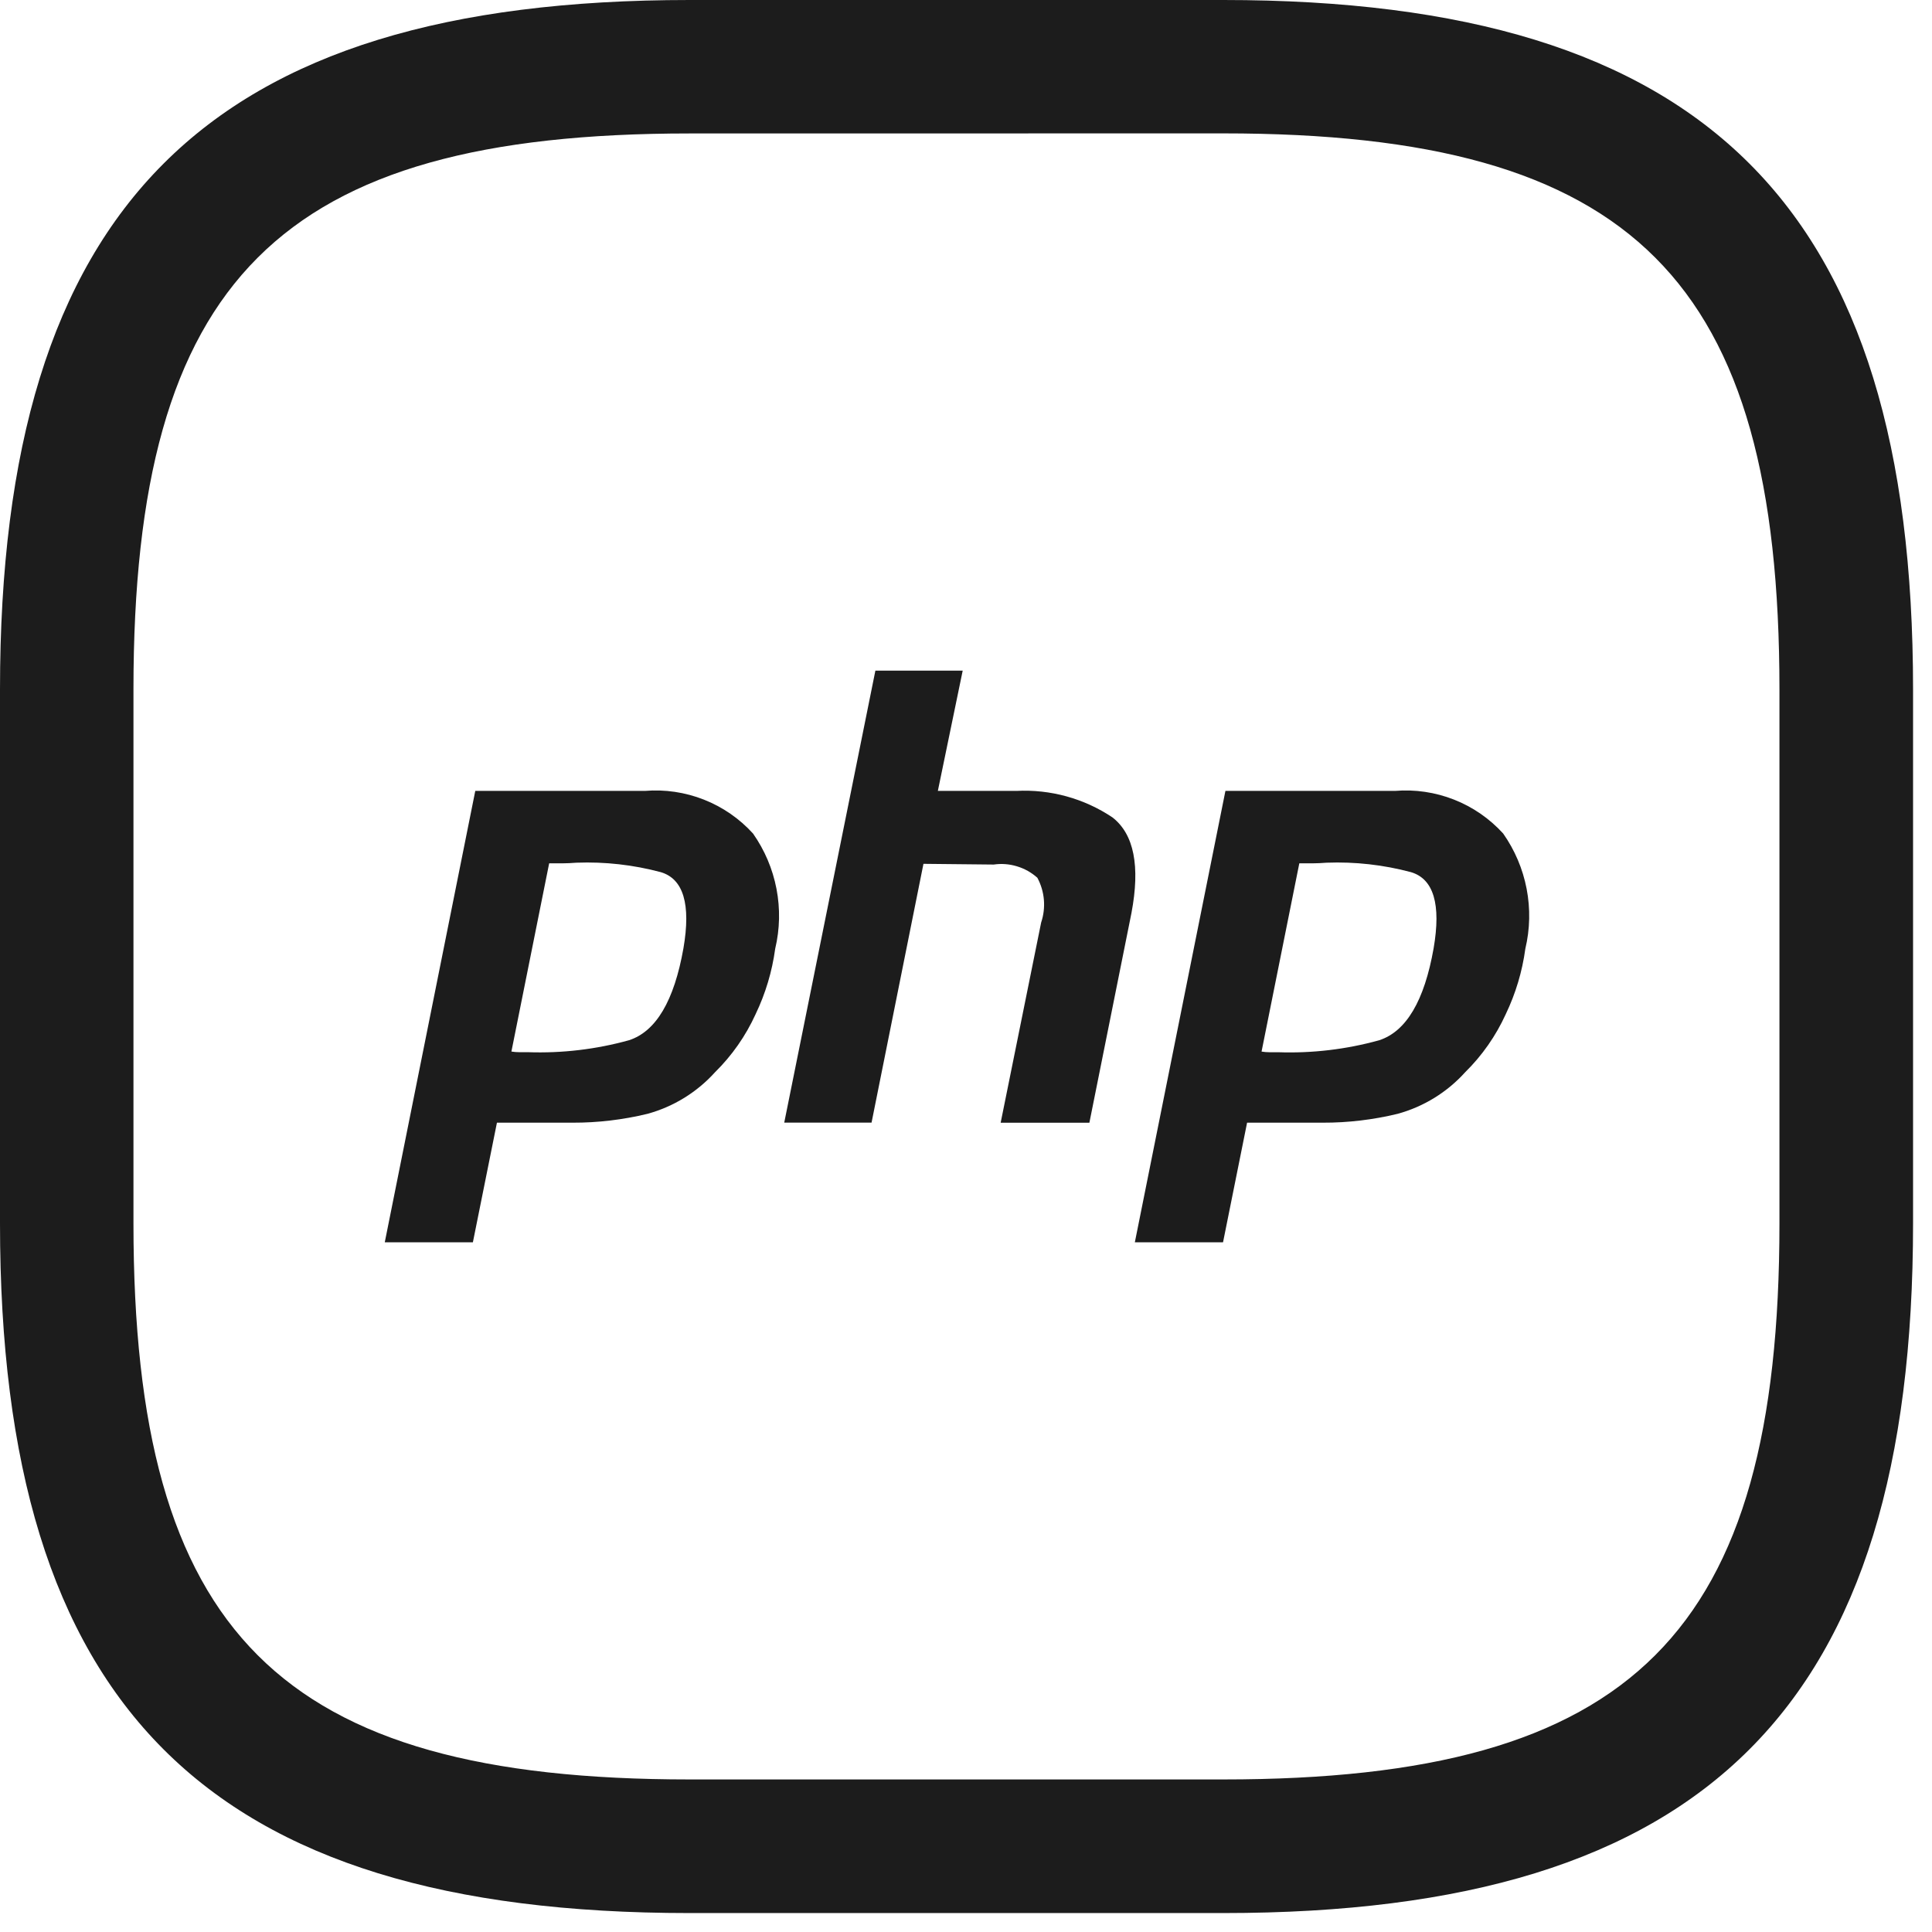
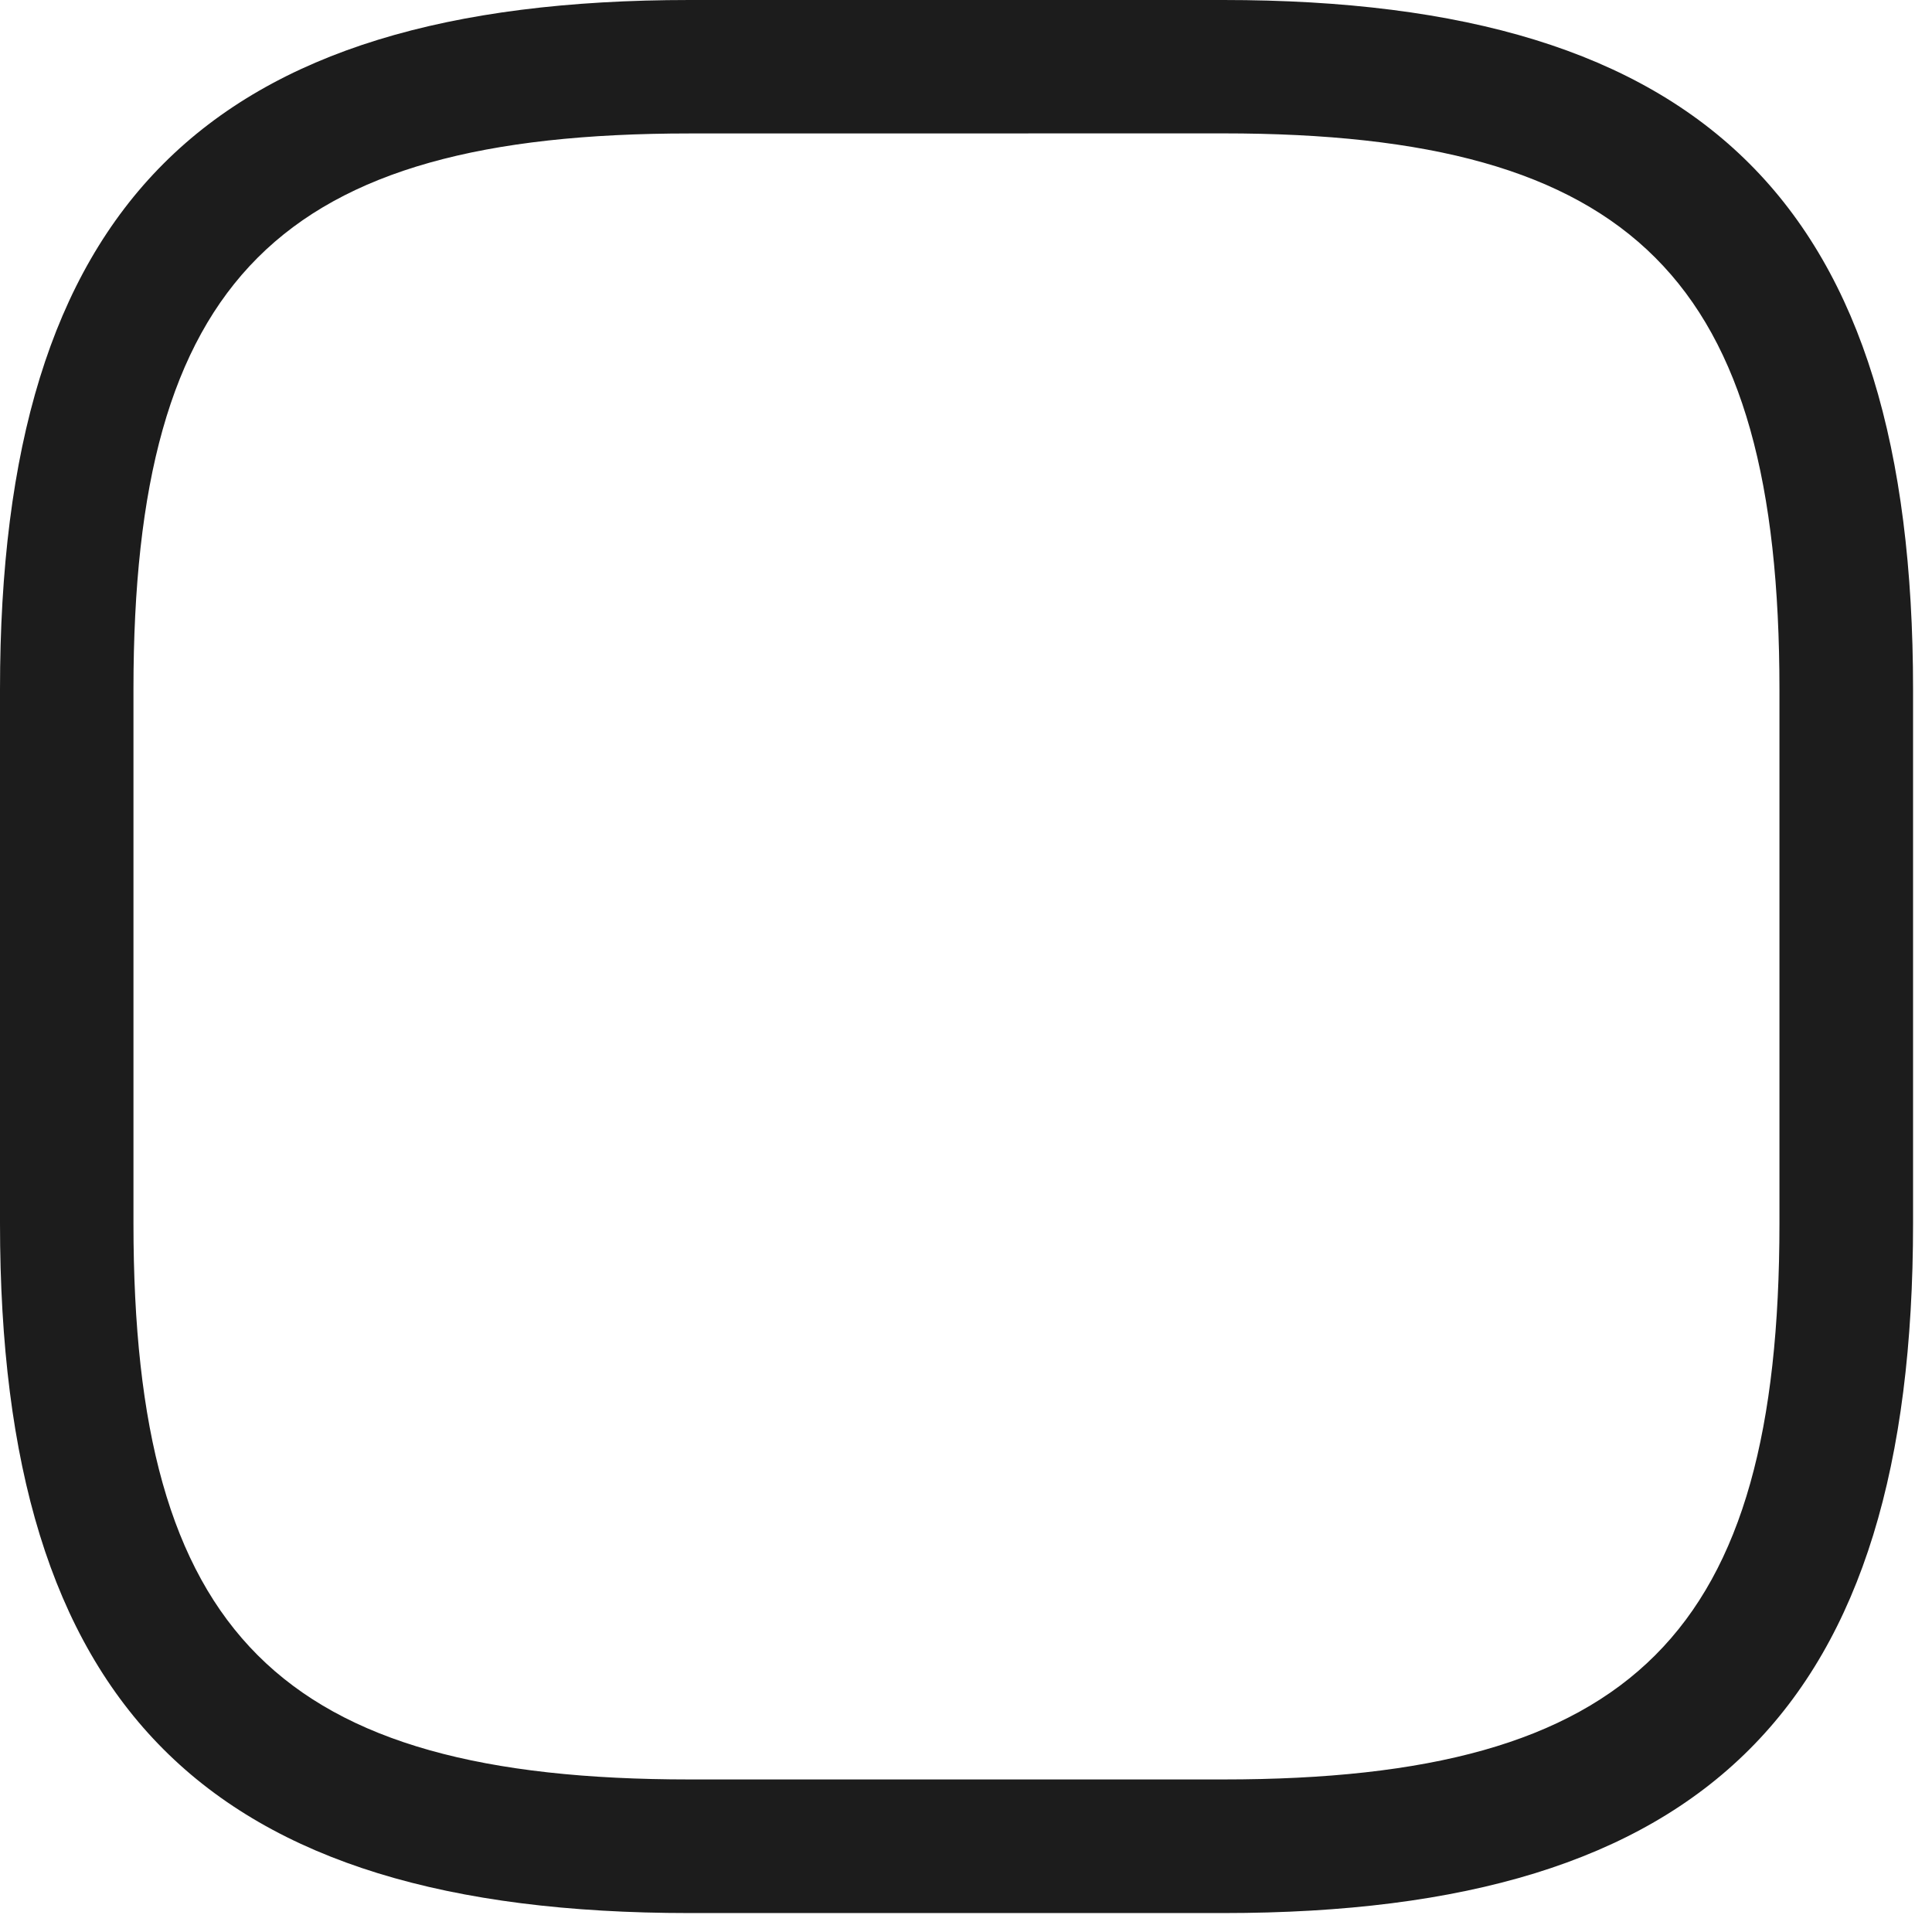
<svg xmlns="http://www.w3.org/2000/svg" width="51" height="51" viewBox="0 0 51 51" fill="none">
  <g clip-path="url(#clip0_127_9190)">
-     <path d="M12.546 20.878H17.022C17.553 20.834 18.086 20.913 18.581 21.108C19.076 21.303 19.52 21.609 19.878 22.003C20.185 22.44 20.396 22.937 20.497 23.461C20.598 23.986 20.587 24.525 20.463 25.045C20.382 25.645 20.207 26.228 19.945 26.774C19.685 27.345 19.323 27.863 18.876 28.303C18.398 28.833 17.778 29.215 17.089 29.403C16.444 29.559 15.782 29.638 15.118 29.636H13.118L12.483 32.794H10.157L12.546 20.878ZM14.5 22.772L13.5 27.758C13.566 27.769 13.633 27.775 13.7 27.775H13.934C14.836 27.807 15.737 27.7 16.606 27.459C17.318 27.227 17.796 26.418 18.041 25.033C18.241 23.87 18.041 23.199 17.441 23.022C16.717 22.829 15.968 22.745 15.219 22.773C15.086 22.784 14.958 22.789 14.835 22.79H14.483L14.5 22.772ZM23.108 17.703H25.413L24.757 20.878H26.828C27.728 20.831 28.619 21.077 29.367 21.578C29.935 22.021 30.102 22.863 29.867 24.104L28.757 29.637H26.415L27.484 24.351C27.549 24.158 27.573 23.954 27.556 23.751C27.539 23.548 27.48 23.351 27.384 23.171C27.229 23.032 27.046 22.929 26.846 22.869C26.647 22.808 26.437 22.792 26.231 22.822L24.377 22.803L23.007 29.634H20.702L23.108 17.703ZM32.348 20.878H36.824C37.355 20.834 37.888 20.913 38.383 21.108C38.879 21.303 39.322 21.609 39.68 22.003C39.987 22.44 40.198 22.937 40.299 23.461C40.4 23.986 40.389 24.525 40.265 25.045C40.184 25.645 40.009 26.228 39.747 26.774C39.487 27.345 39.125 27.863 38.678 28.303C38.2 28.833 37.58 29.215 36.891 29.403C36.246 29.559 35.584 29.638 34.92 29.636H32.92L32.285 32.794H29.957L32.348 20.878ZM34.302 22.773L33.302 27.759C33.368 27.77 33.435 27.776 33.502 27.776H33.736C34.638 27.808 35.539 27.701 36.408 27.46C37.121 27.227 37.6 26.418 37.844 25.033C38.044 23.87 37.844 23.199 37.244 23.022C36.52 22.829 35.771 22.745 35.022 22.773C34.889 22.784 34.761 22.789 34.638 22.79H34.287L34.302 22.773Z" fill="#1C1C1C" />
    <path d="M32.294 50.5H18.2C5.449 50.5 0 45.048 0 32.294V18.2C0 5.449 5.449 0 18.2 0H32.294C45.048 0 50.5 5.449 50.5 18.2V32.294C50.5 45.048 45.048 50.5 32.294 50.5ZM18.2 3.523C7.375 3.523 3.523 7.375 3.523 18.2V32.294C3.523 43.121 7.375 46.973 18.202 46.973H32.294C43.121 46.973 46.973 43.121 46.973 32.294V18.2C46.973 7.373 43.121 3.521 32.294 3.521L18.2 3.523Z" fill="#1C1C1C" />
  </g>
  <defs>
    <clipPath id="clip0_127_9190">
      <rect width="50.5" height="50.5" fill="white" />
    </clipPath>
  </defs>
</svg>